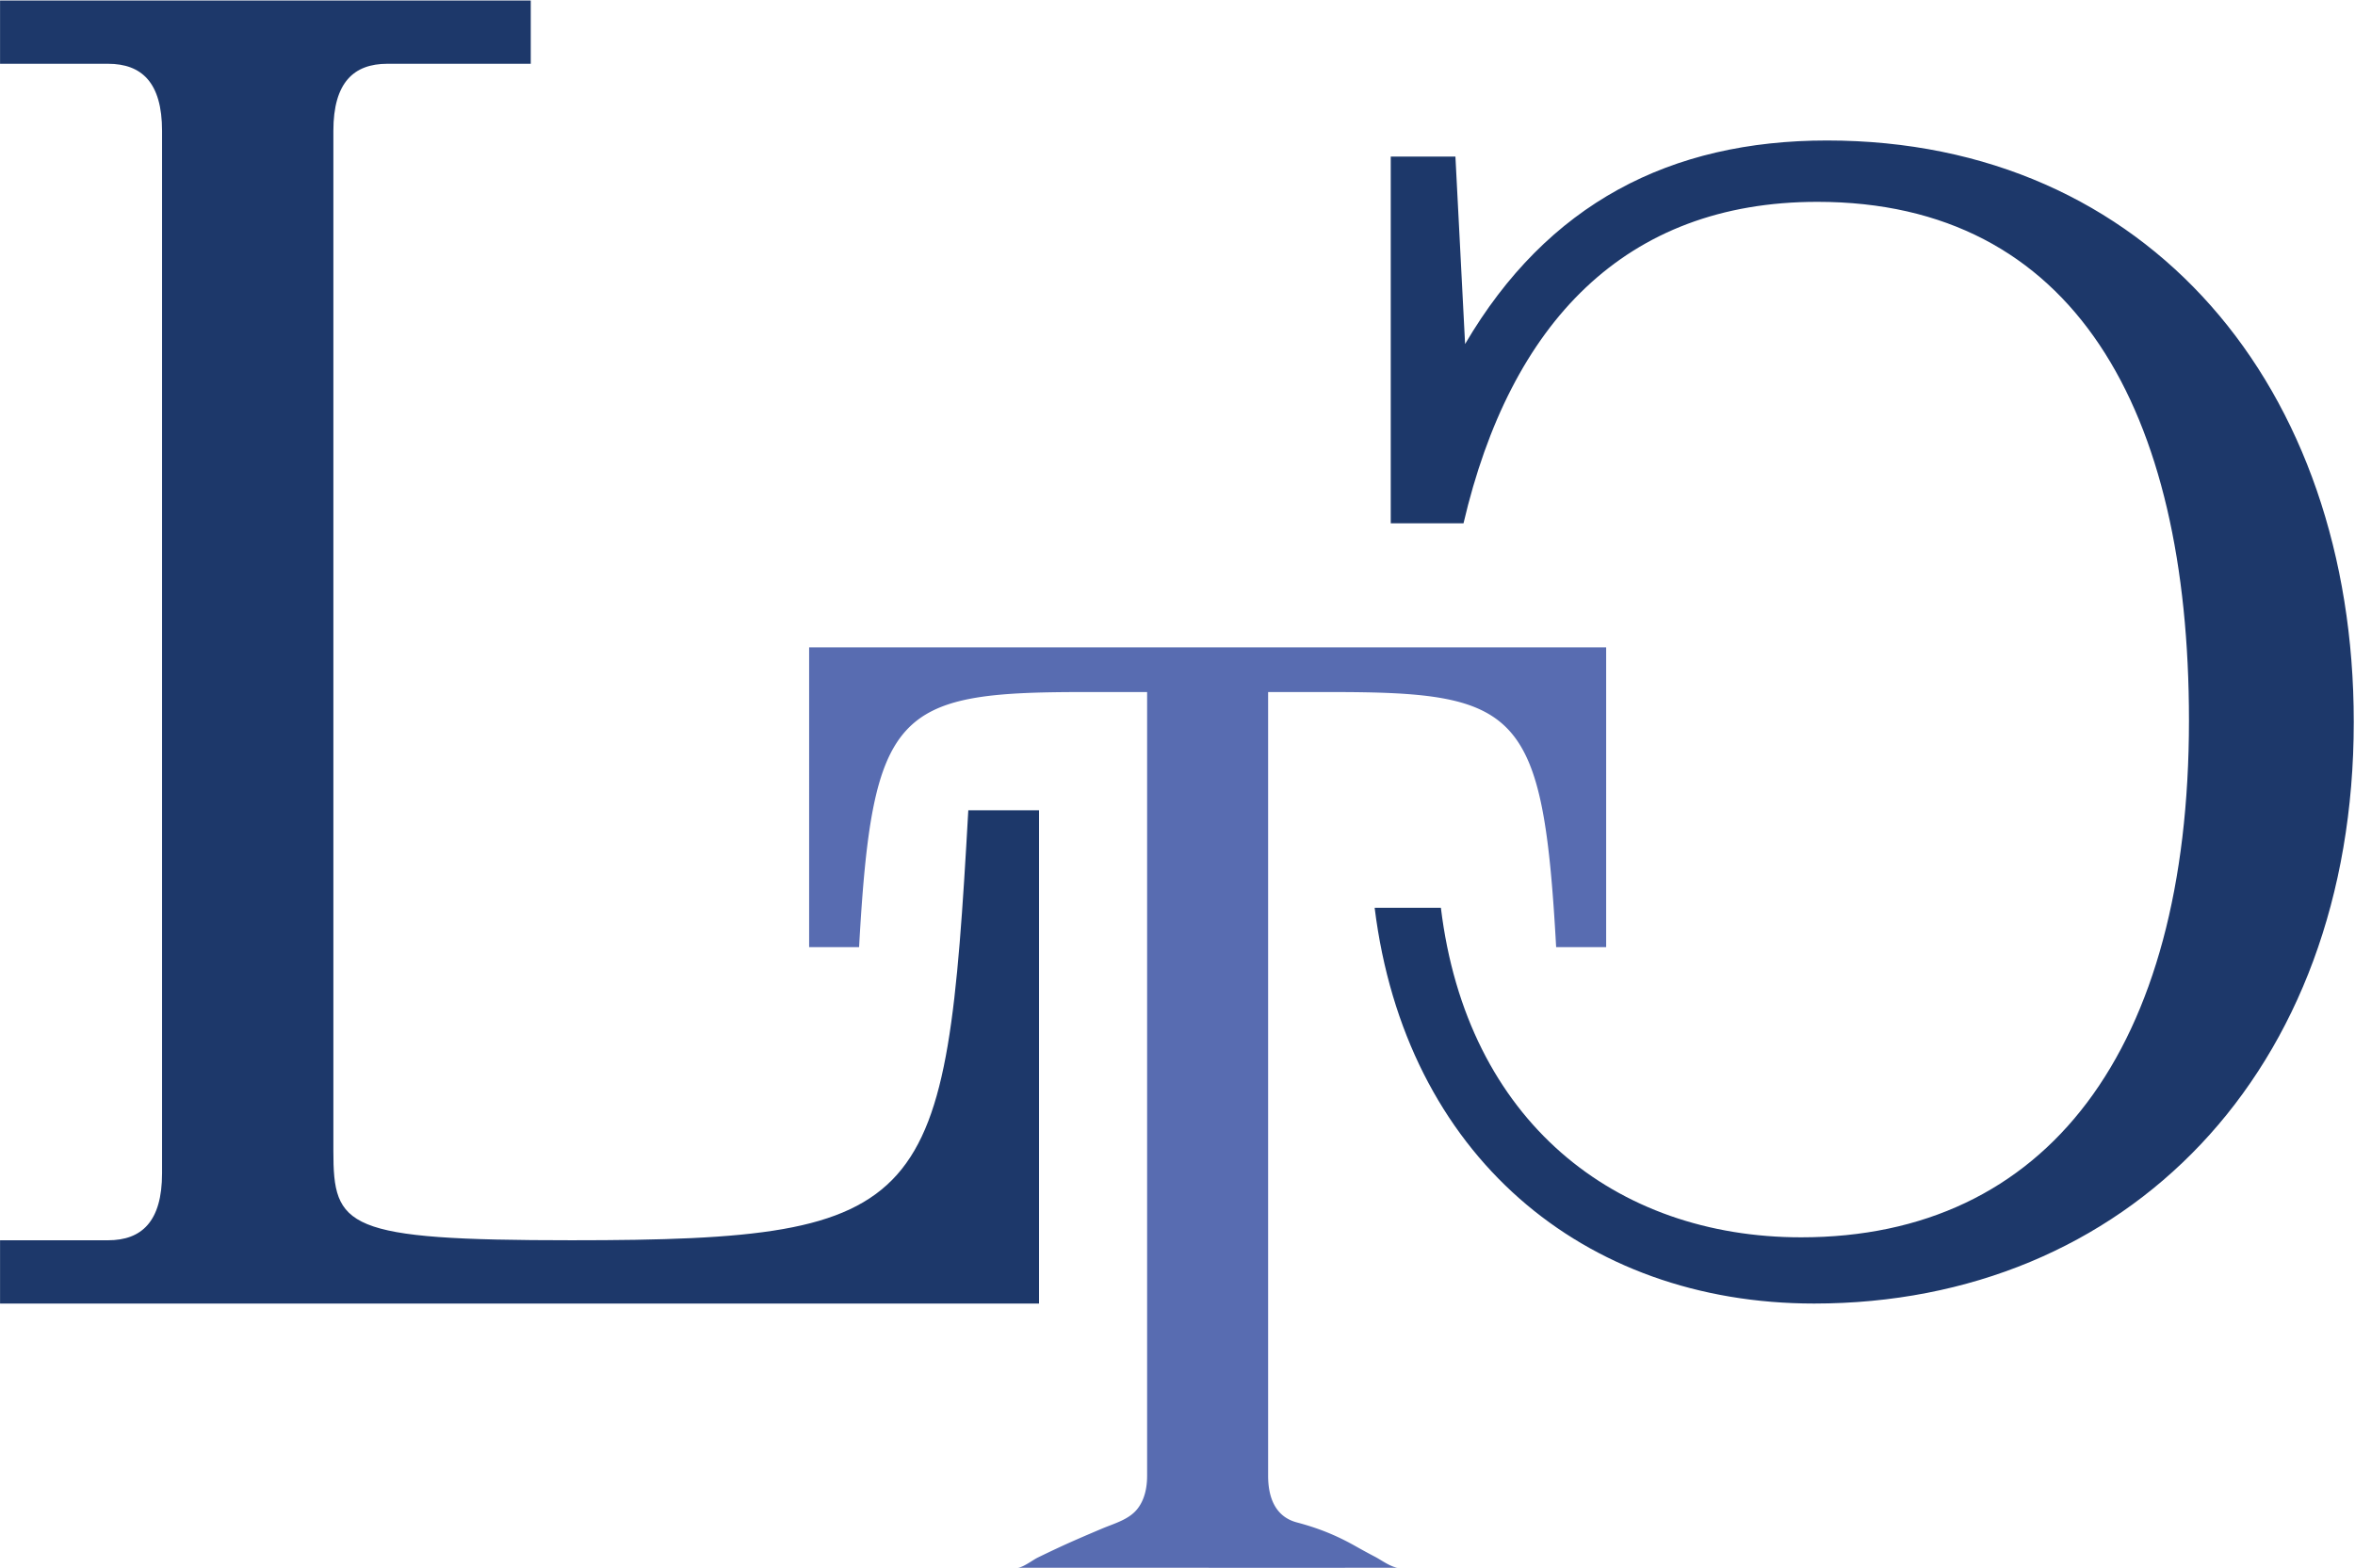
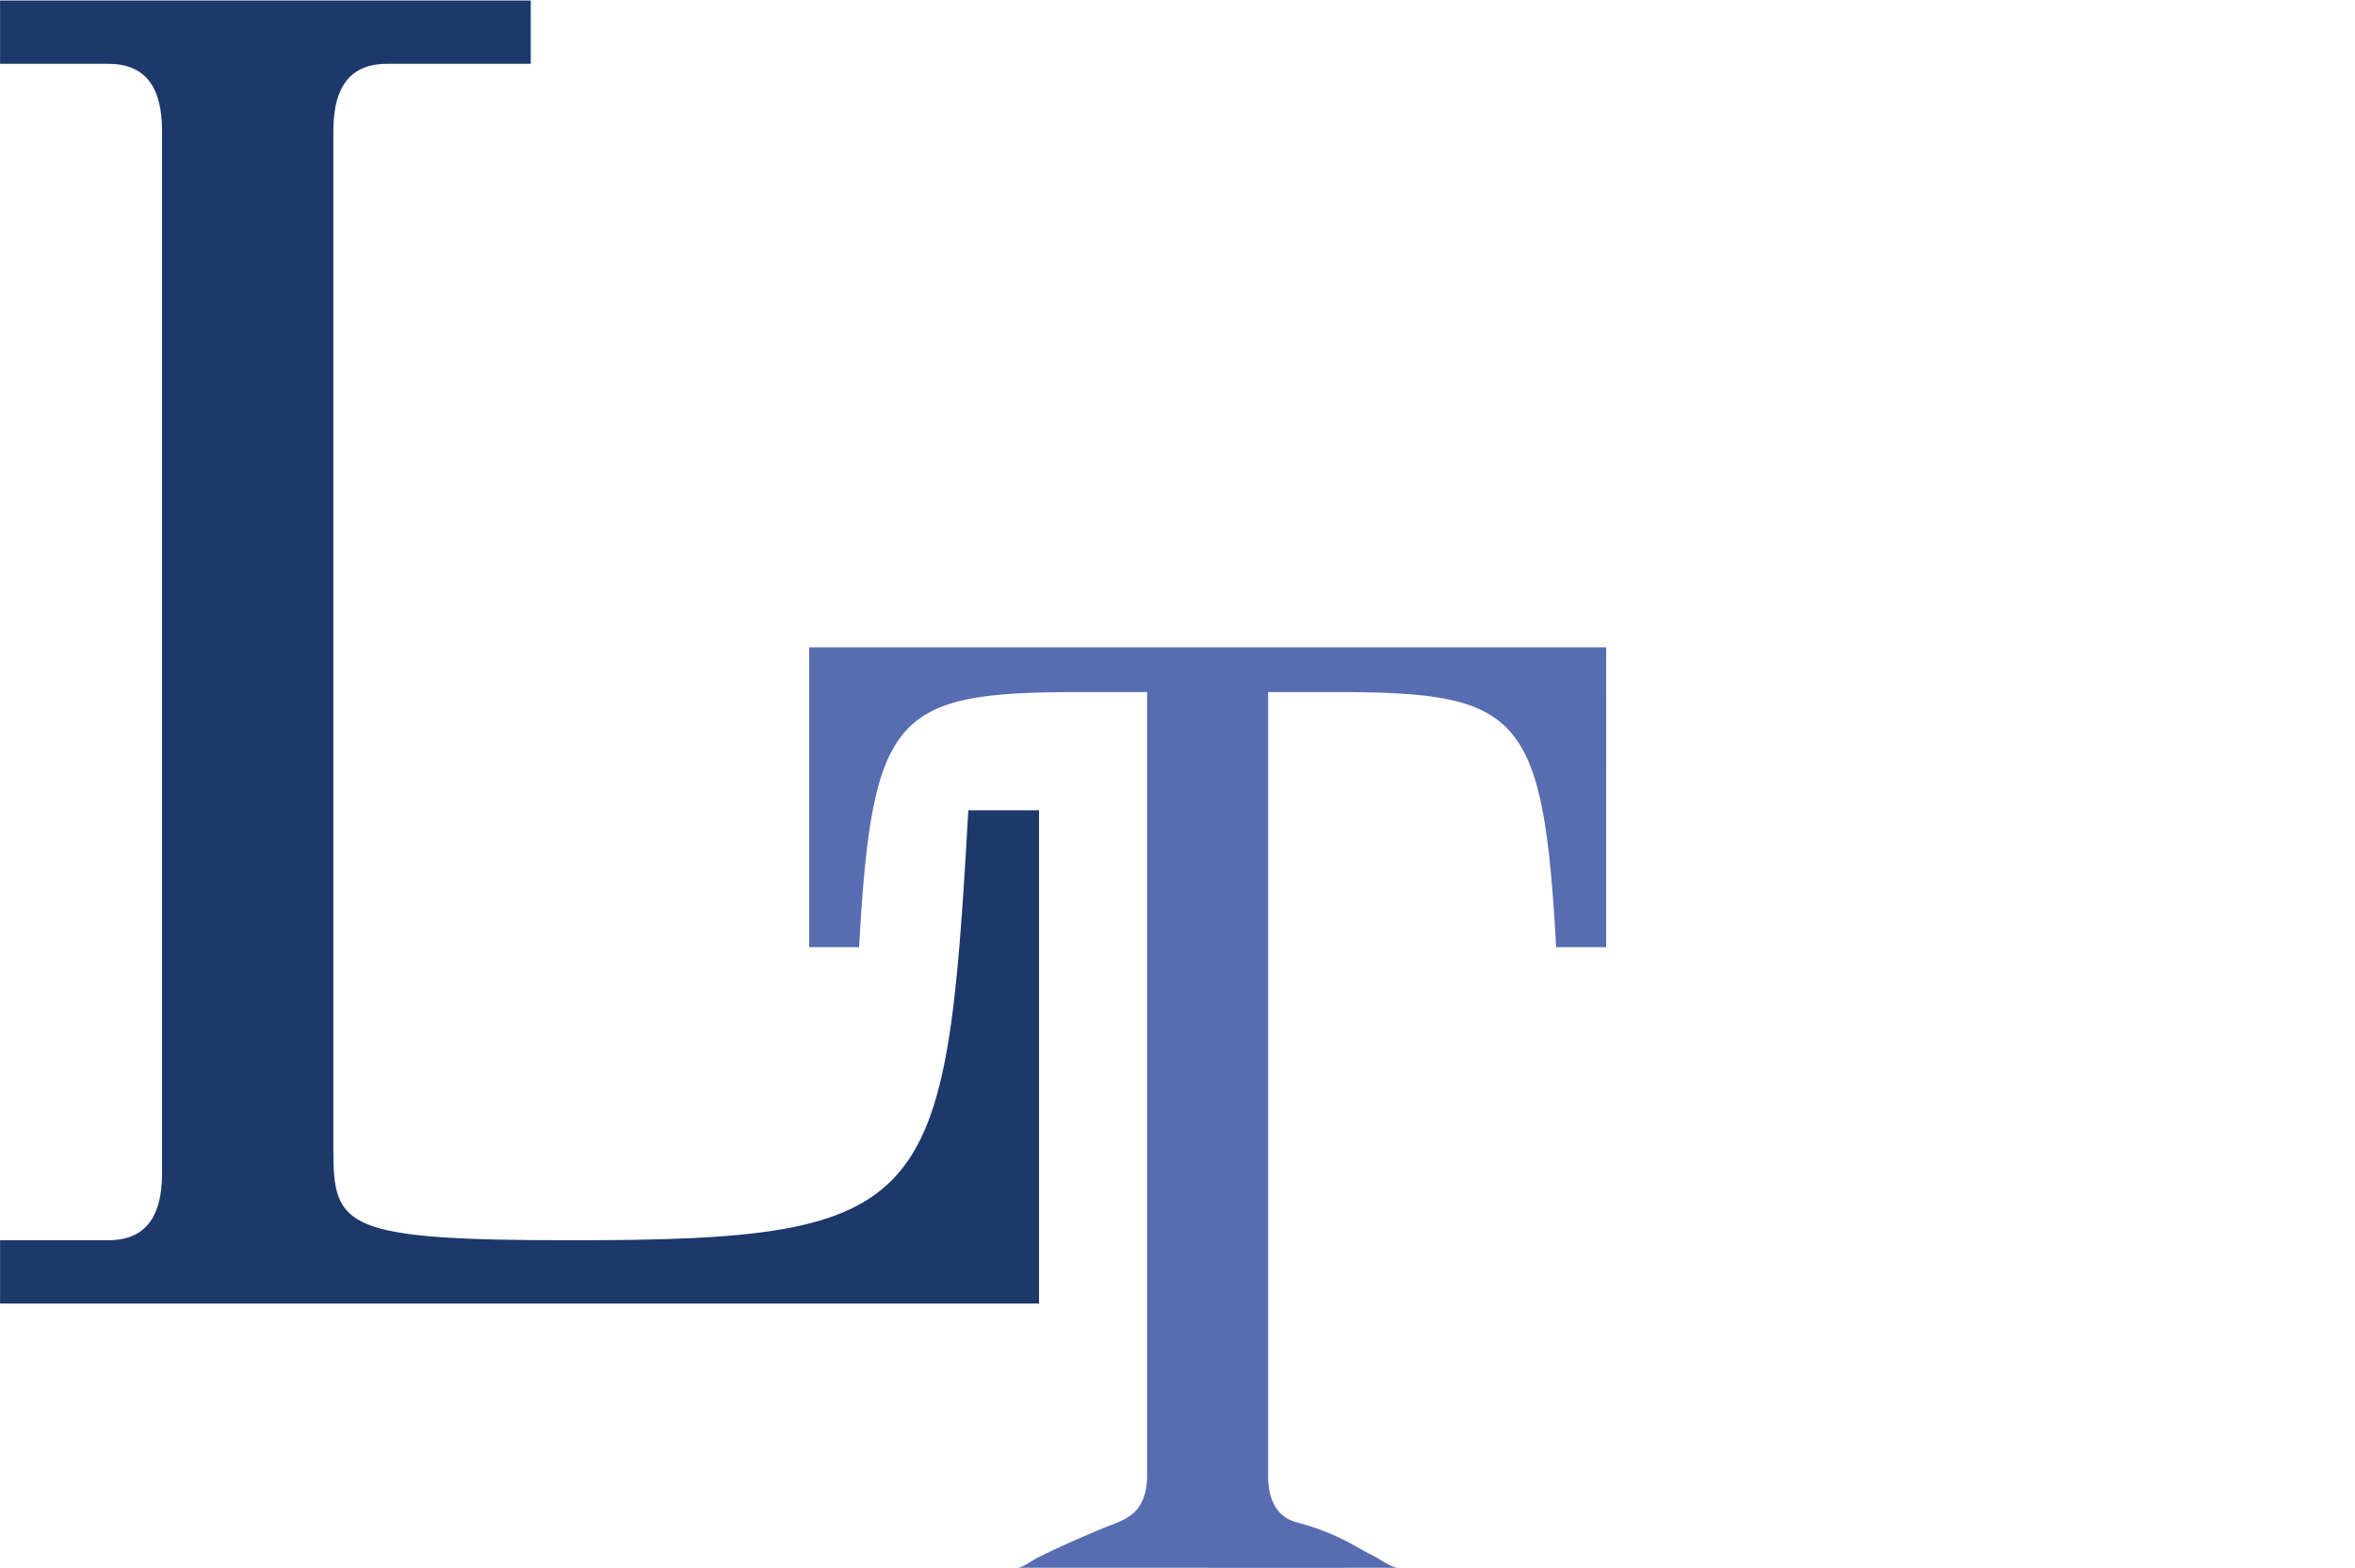
<svg xmlns="http://www.w3.org/2000/svg" xml:space="preserve" style="fill-rule:evenodd;clip-rule:evenodd;stroke-linejoin:round;stroke-miterlimit:2" viewBox="0 0 1375 916">
  <path d="M.031 724.345h63.071c19.563 0 31.513-10.888 31.513-39.125V76.424c0-28.284-11.95-39.171-31.513-39.171H.031V.299h309.863v36.954h-83.738c-19.562 0-31.512 10.887-31.512 39.171v595.737c0 44.571 6.504 52.184 139.15 52.184 210.9 0 218.512-18.5 231.566-251.13h41.296v288.088H.031v-36.958Z" style="fill:#1d386a;fill-rule:nonzero" />
  <path d="M816.446 915.583c-43.834.087-87.671.037-131.504.037-30.292 0-60.584.009-90.875-.016 3.075 0 8.908-4.509 11.758-5.904a715.831 715.831 0 0 1 12.787-6.1c8.234-3.817 16.584-7.371 24.942-10.905 6.988-2.95 15.471-5.166 20.417-11.32 4.391-5.446 5.787-12.659 5.787-19.496v-457.7h-37.612c-109.046 0-122.863 10.754-130.554 148.971h-29.171V378.075h465.358V553.15h-29.2c-7.658-138.217-21.508-148.971-130.525-148.971h-37.642v457.7c0 12.312 3.942 23.85 16.813 27.258 12.492 3.313 22.825 7.438 34.154 13.821 3.788 2.133 7.596 4.229 11.45 6.229 3.408 1.771 9.75 6.404 13.617 6.396" style="fill:#586cb1;fill-rule:nonzero" />
-   <path d="M802.603 530.159h38.679c15.091 124.521 101.858 192.466 210.362 192.466 143.417 0 226.417-109.466 226.417-301.891 0-181.138-66.984-302.854-216.967-302.854-112.271 0-179.254 70.75-206.6 187.741h-42.483V91.455h37.758l5.646 109.466C903.54 118.842 975.248 82.046 1066.74 82.046c187.742 0 307.538 144.338 307.538 339.609 0 204.716-133.009 339.645-315.067 339.645-134.929 0-238.708-86.804-256.608-231.141" style="fill:#1d386a;fill-rule:nonzero" />
</svg>